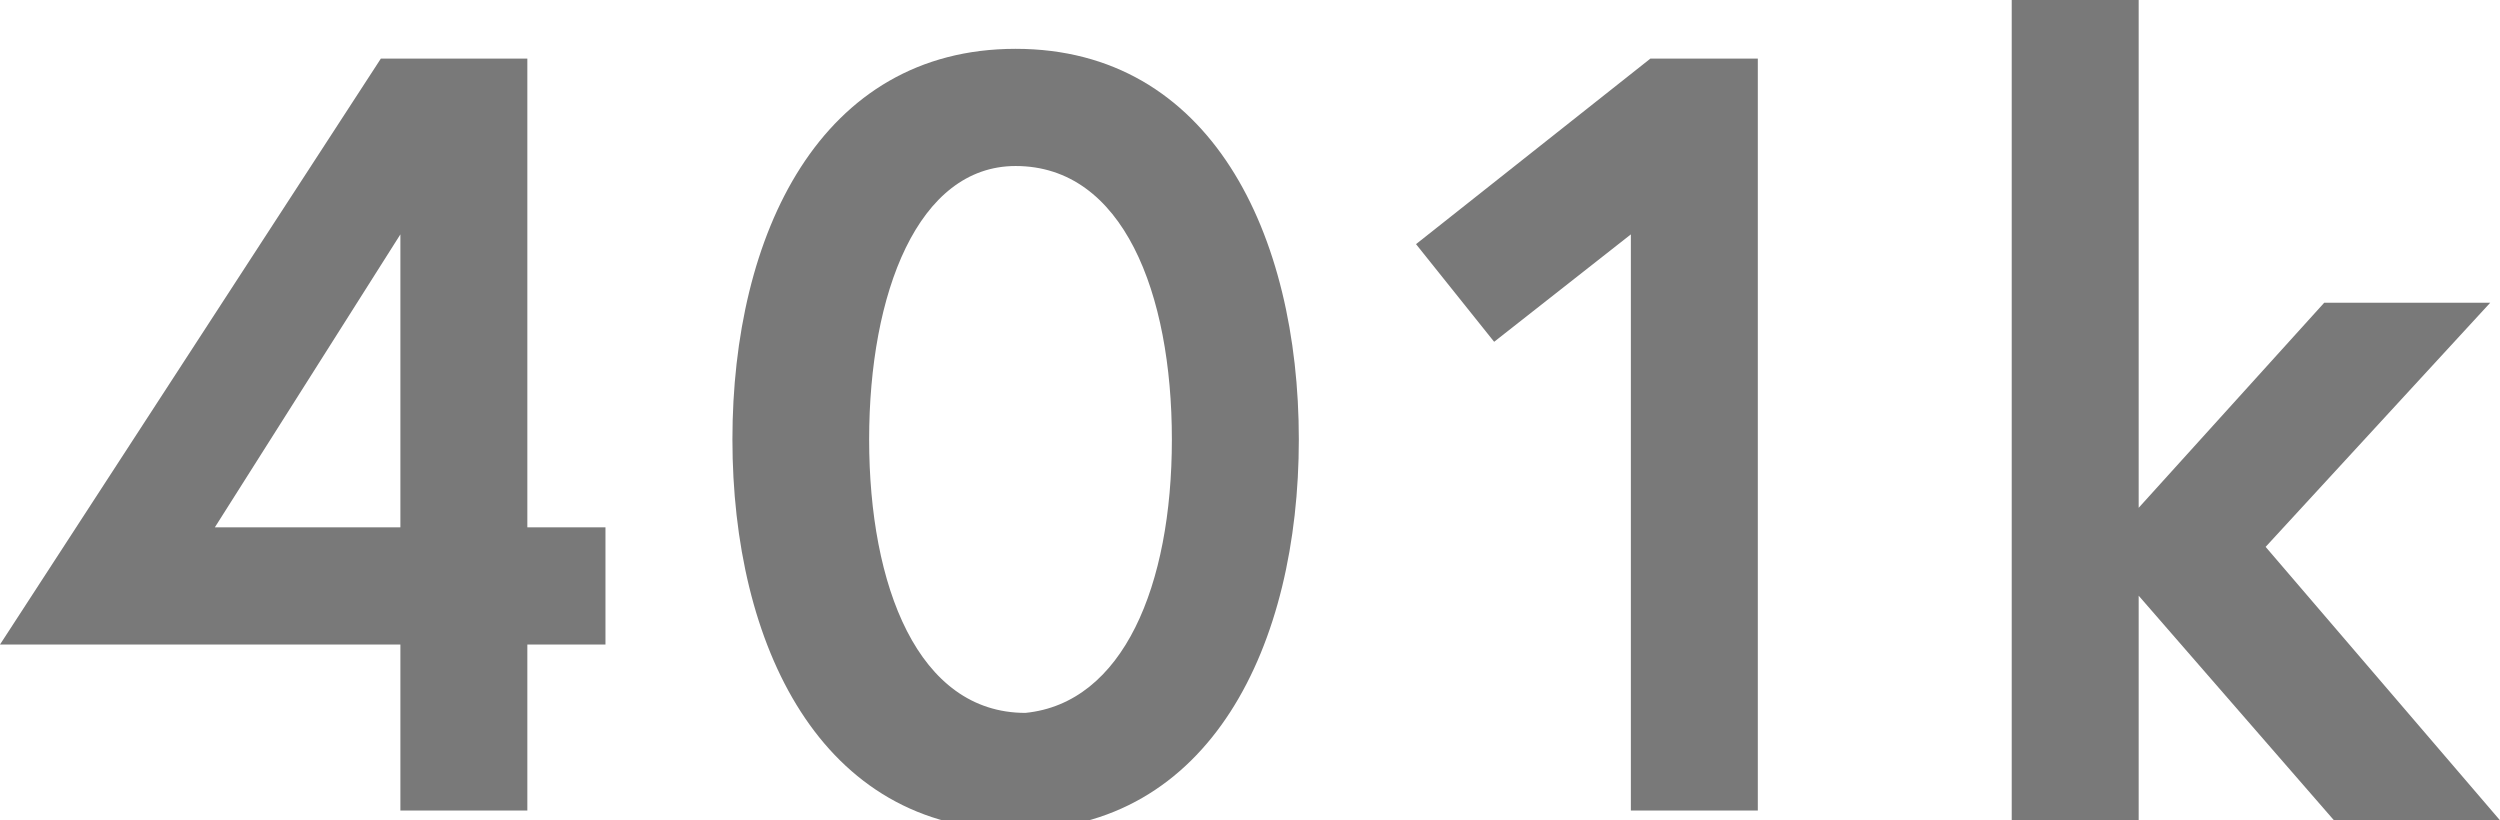
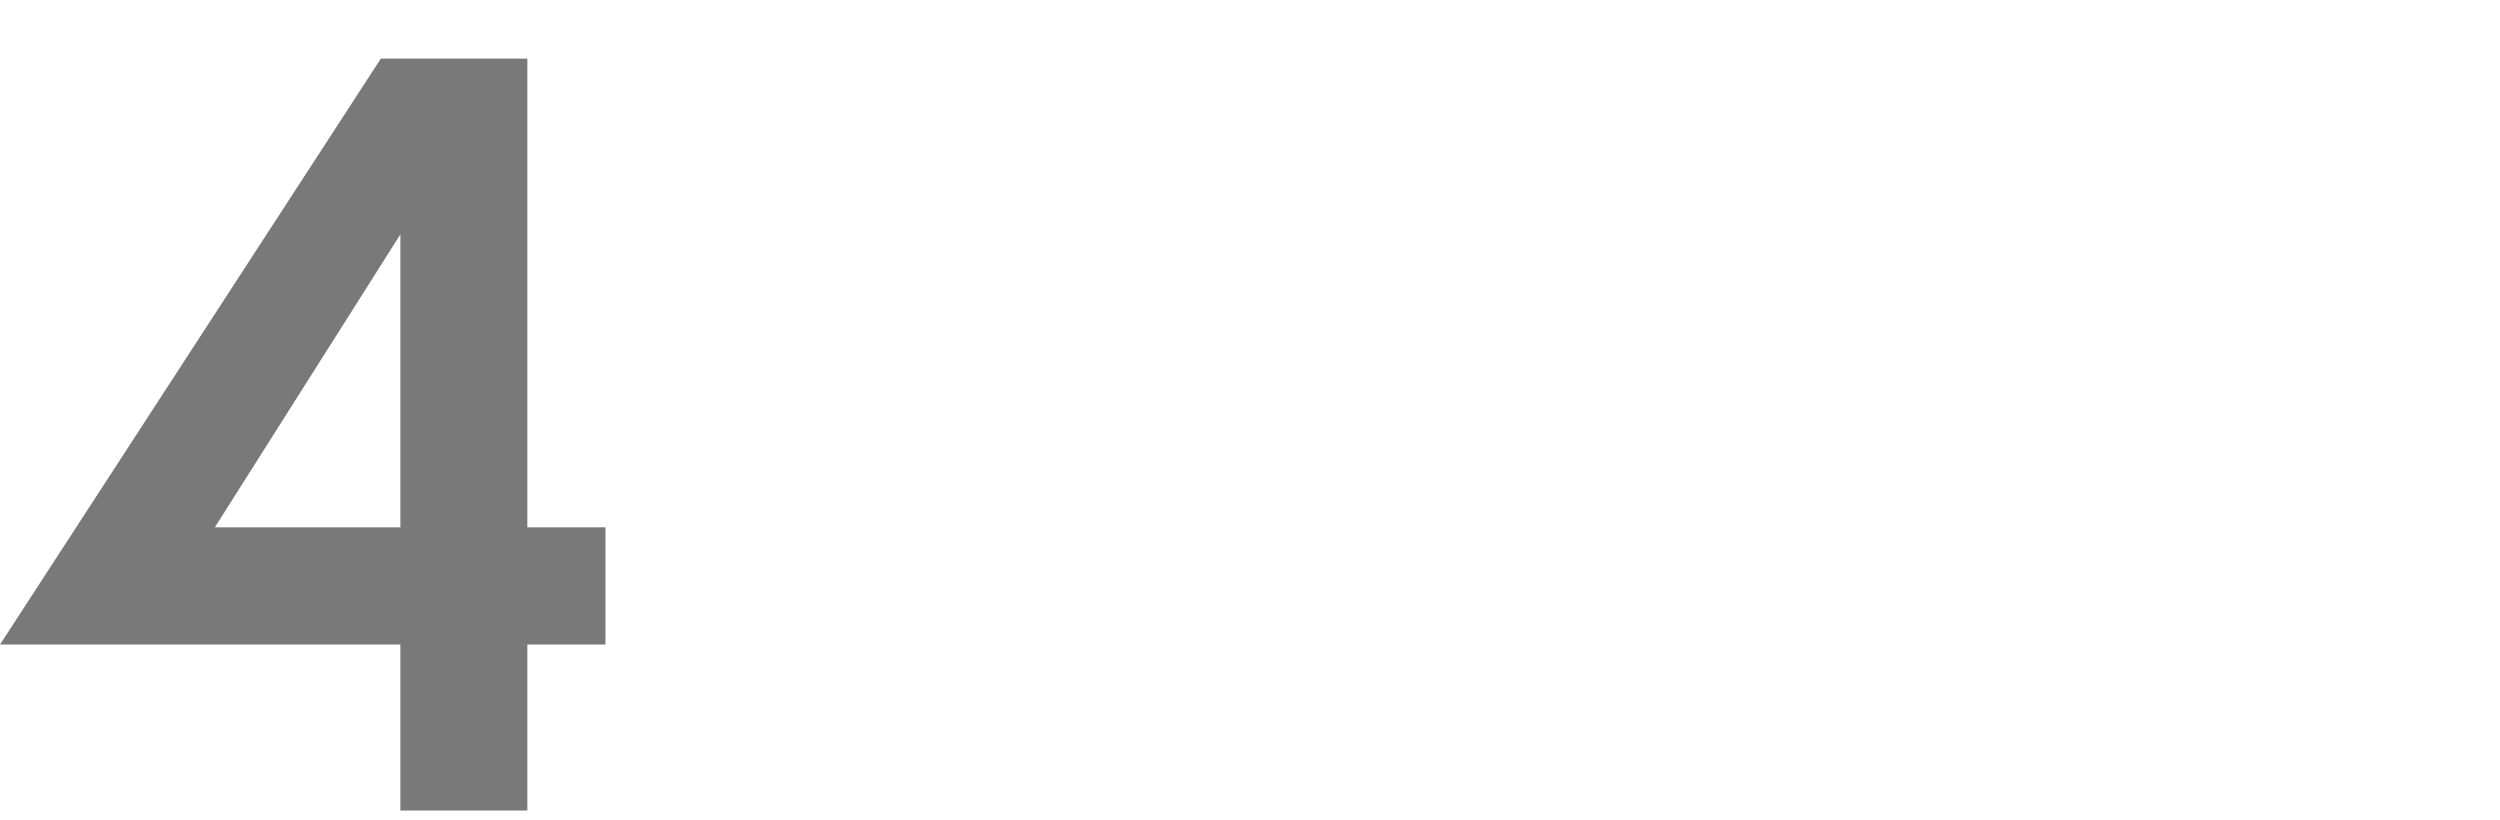
<svg xmlns="http://www.w3.org/2000/svg" version="1.1" id="レイヤー_1" x="0px" y="0px" width="25.6px" height="8.4px" viewBox="0 0 25.6 8.4" style="enable-background:new 0 0 25.6 8.4;" xml:space="preserve">
  <style type="text/css">
	.st0{fill:#797979;}
</style>
  <g>
    <g>
      <path class="st0" d="M3.9,0.6h1.5v4.8h0.8v1.2H5.4v1.7H4.1V6.6H0L3.9,0.6z M4.1,5.4v-3l-1.9,3H4.1z" />
-       <path class="st0" d="M13.3,4.5c0,2.1-0.9,4-2.9,4c-2,0-2.9-1.9-2.9-4s0.9-4,2.9-4C12.4,0.5,13.3,2.4,13.3,4.5z M12,4.5    c0-1.5-0.5-2.8-1.6-2.8C9.4,1.7,8.9,3,8.9,4.5s0.5,2.8,1.6,2.8C11.5,7.2,12,6,12,4.5z" />
-       <path class="st0" d="M16.9,0.6h1.1v7.7h-1.3V2.4l-1.4,1.1l-0.8-1L16.9,0.6z" />
-       <path class="st0" d="M21.9,5.2l1.9-2.1h1.7l-2.3,2.5l2.4,2.8h-1.7l-2-2.3v2.3h-1.3V0h1.3V5.2z" />
    </g>
  </g>
</svg>